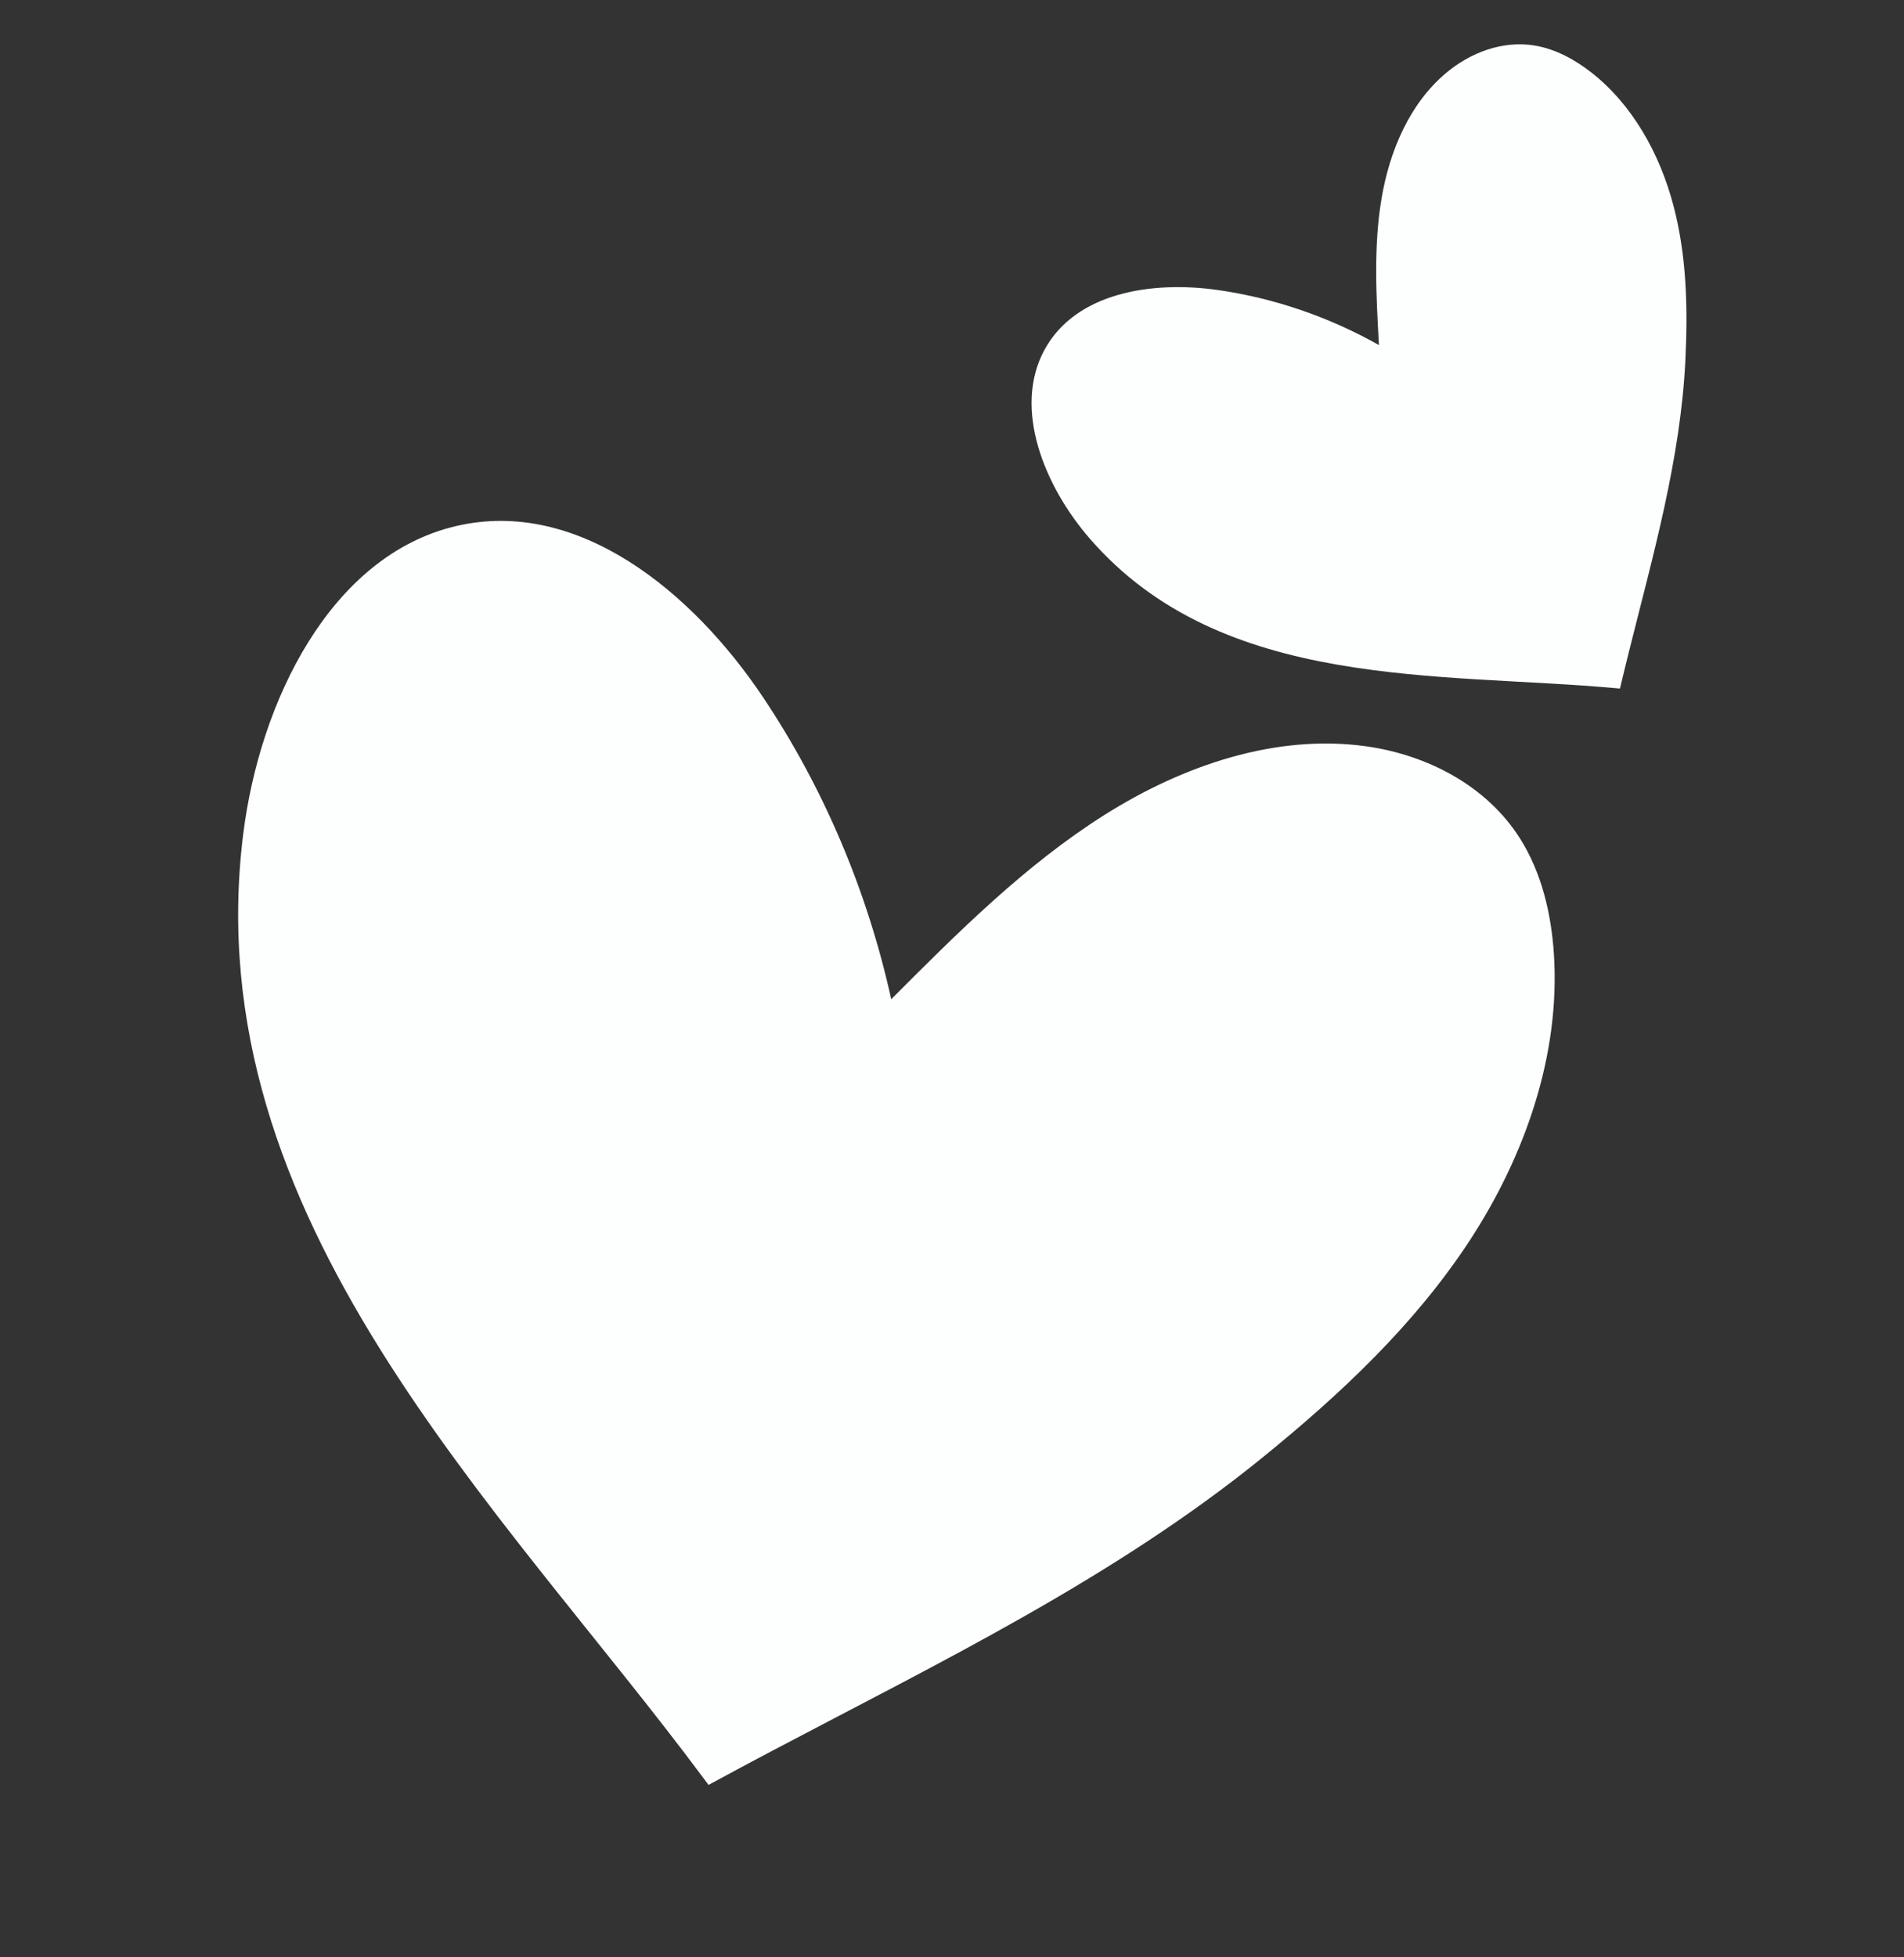
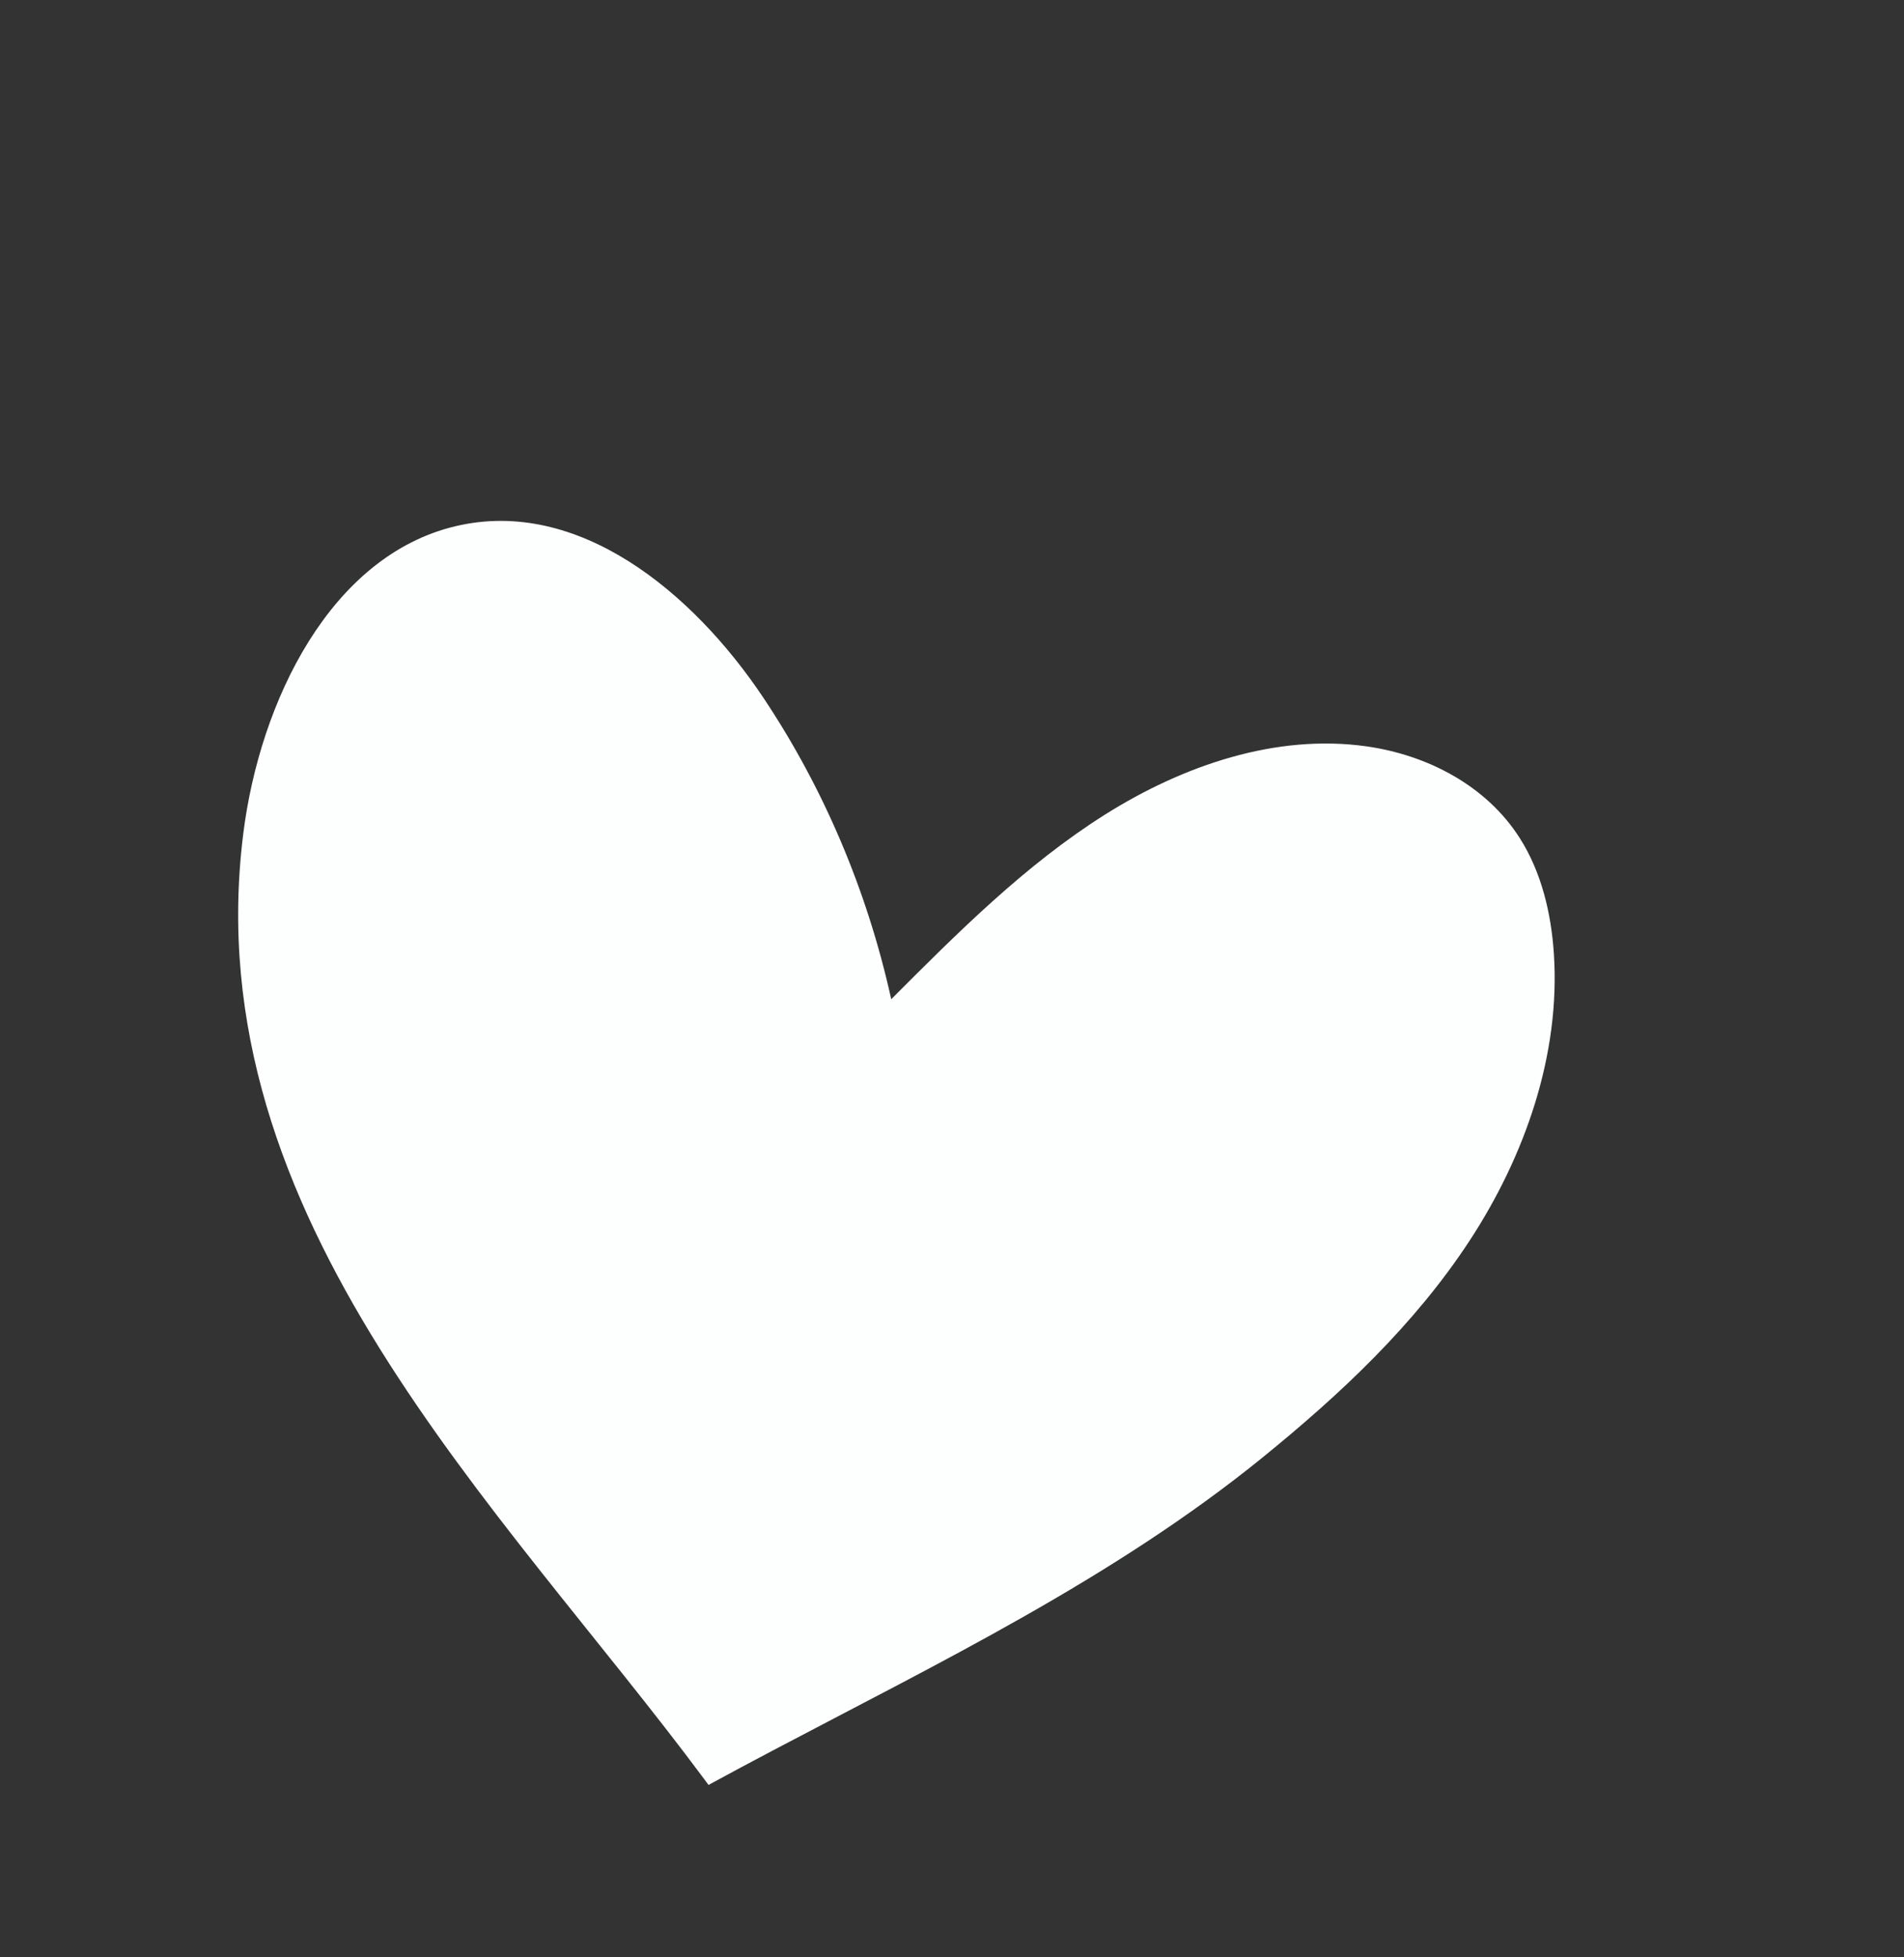
<svg xmlns="http://www.w3.org/2000/svg" width="72" height="74" viewBox="0 0 72 74" fill="none">
  <rect x="0" y="0" width="72" height="74" fill="#333333" stroke="none" />
  <path d="M29.173 66.207C28.375 66.628 27.581 67.052 26.793 67.482C26.745 67.419 26.698 67.356 26.651 67.291C18.944 56.911 7.375 46.075 9.198 31.526C9.826 26.508 12.499 21.016 17.225 19.894C21.853 18.795 26.197 22.383 28.863 26.373C31.148 29.791 32.798 33.682 33.702 37.777C36.227 35.246 38.782 32.692 41.77 30.807C44.76 28.922 48.268 27.738 51.668 28.216C53.965 28.54 56.212 29.696 57.48 31.701C58.286 32.974 58.658 34.514 58.76 36.055C59.013 39.864 57.669 43.703 55.575 46.903C53.48 50.102 50.672 52.725 47.743 55.103C42.121 59.666 35.528 62.851 29.173 66.207Z" fill="#FDFEFE" />
-   <path d="M61.591 24.668C61.478 25.123 61.366 25.578 61.259 26.032C61.218 26.029 61.178 26.025 61.136 26.021C54.439 25.406 46.225 26.128 41.219 20.373C39.492 18.388 38.292 15.446 39.497 13.226C40.677 11.051 43.575 10.612 46.047 10.964C48.164 11.265 50.245 11.975 52.145 13.046C52.041 11.189 51.938 9.313 52.244 7.5C52.551 5.688 53.31 3.917 54.675 2.766C55.598 1.988 56.825 1.519 58.043 1.723C58.816 1.853 59.541 2.243 60.174 2.738C61.738 3.961 62.76 5.815 63.272 7.737C63.785 9.659 63.828 11.657 63.733 13.617C63.55 17.38 62.496 21.04 61.591 24.668Z" fill="#FDFEFE" />
</svg>